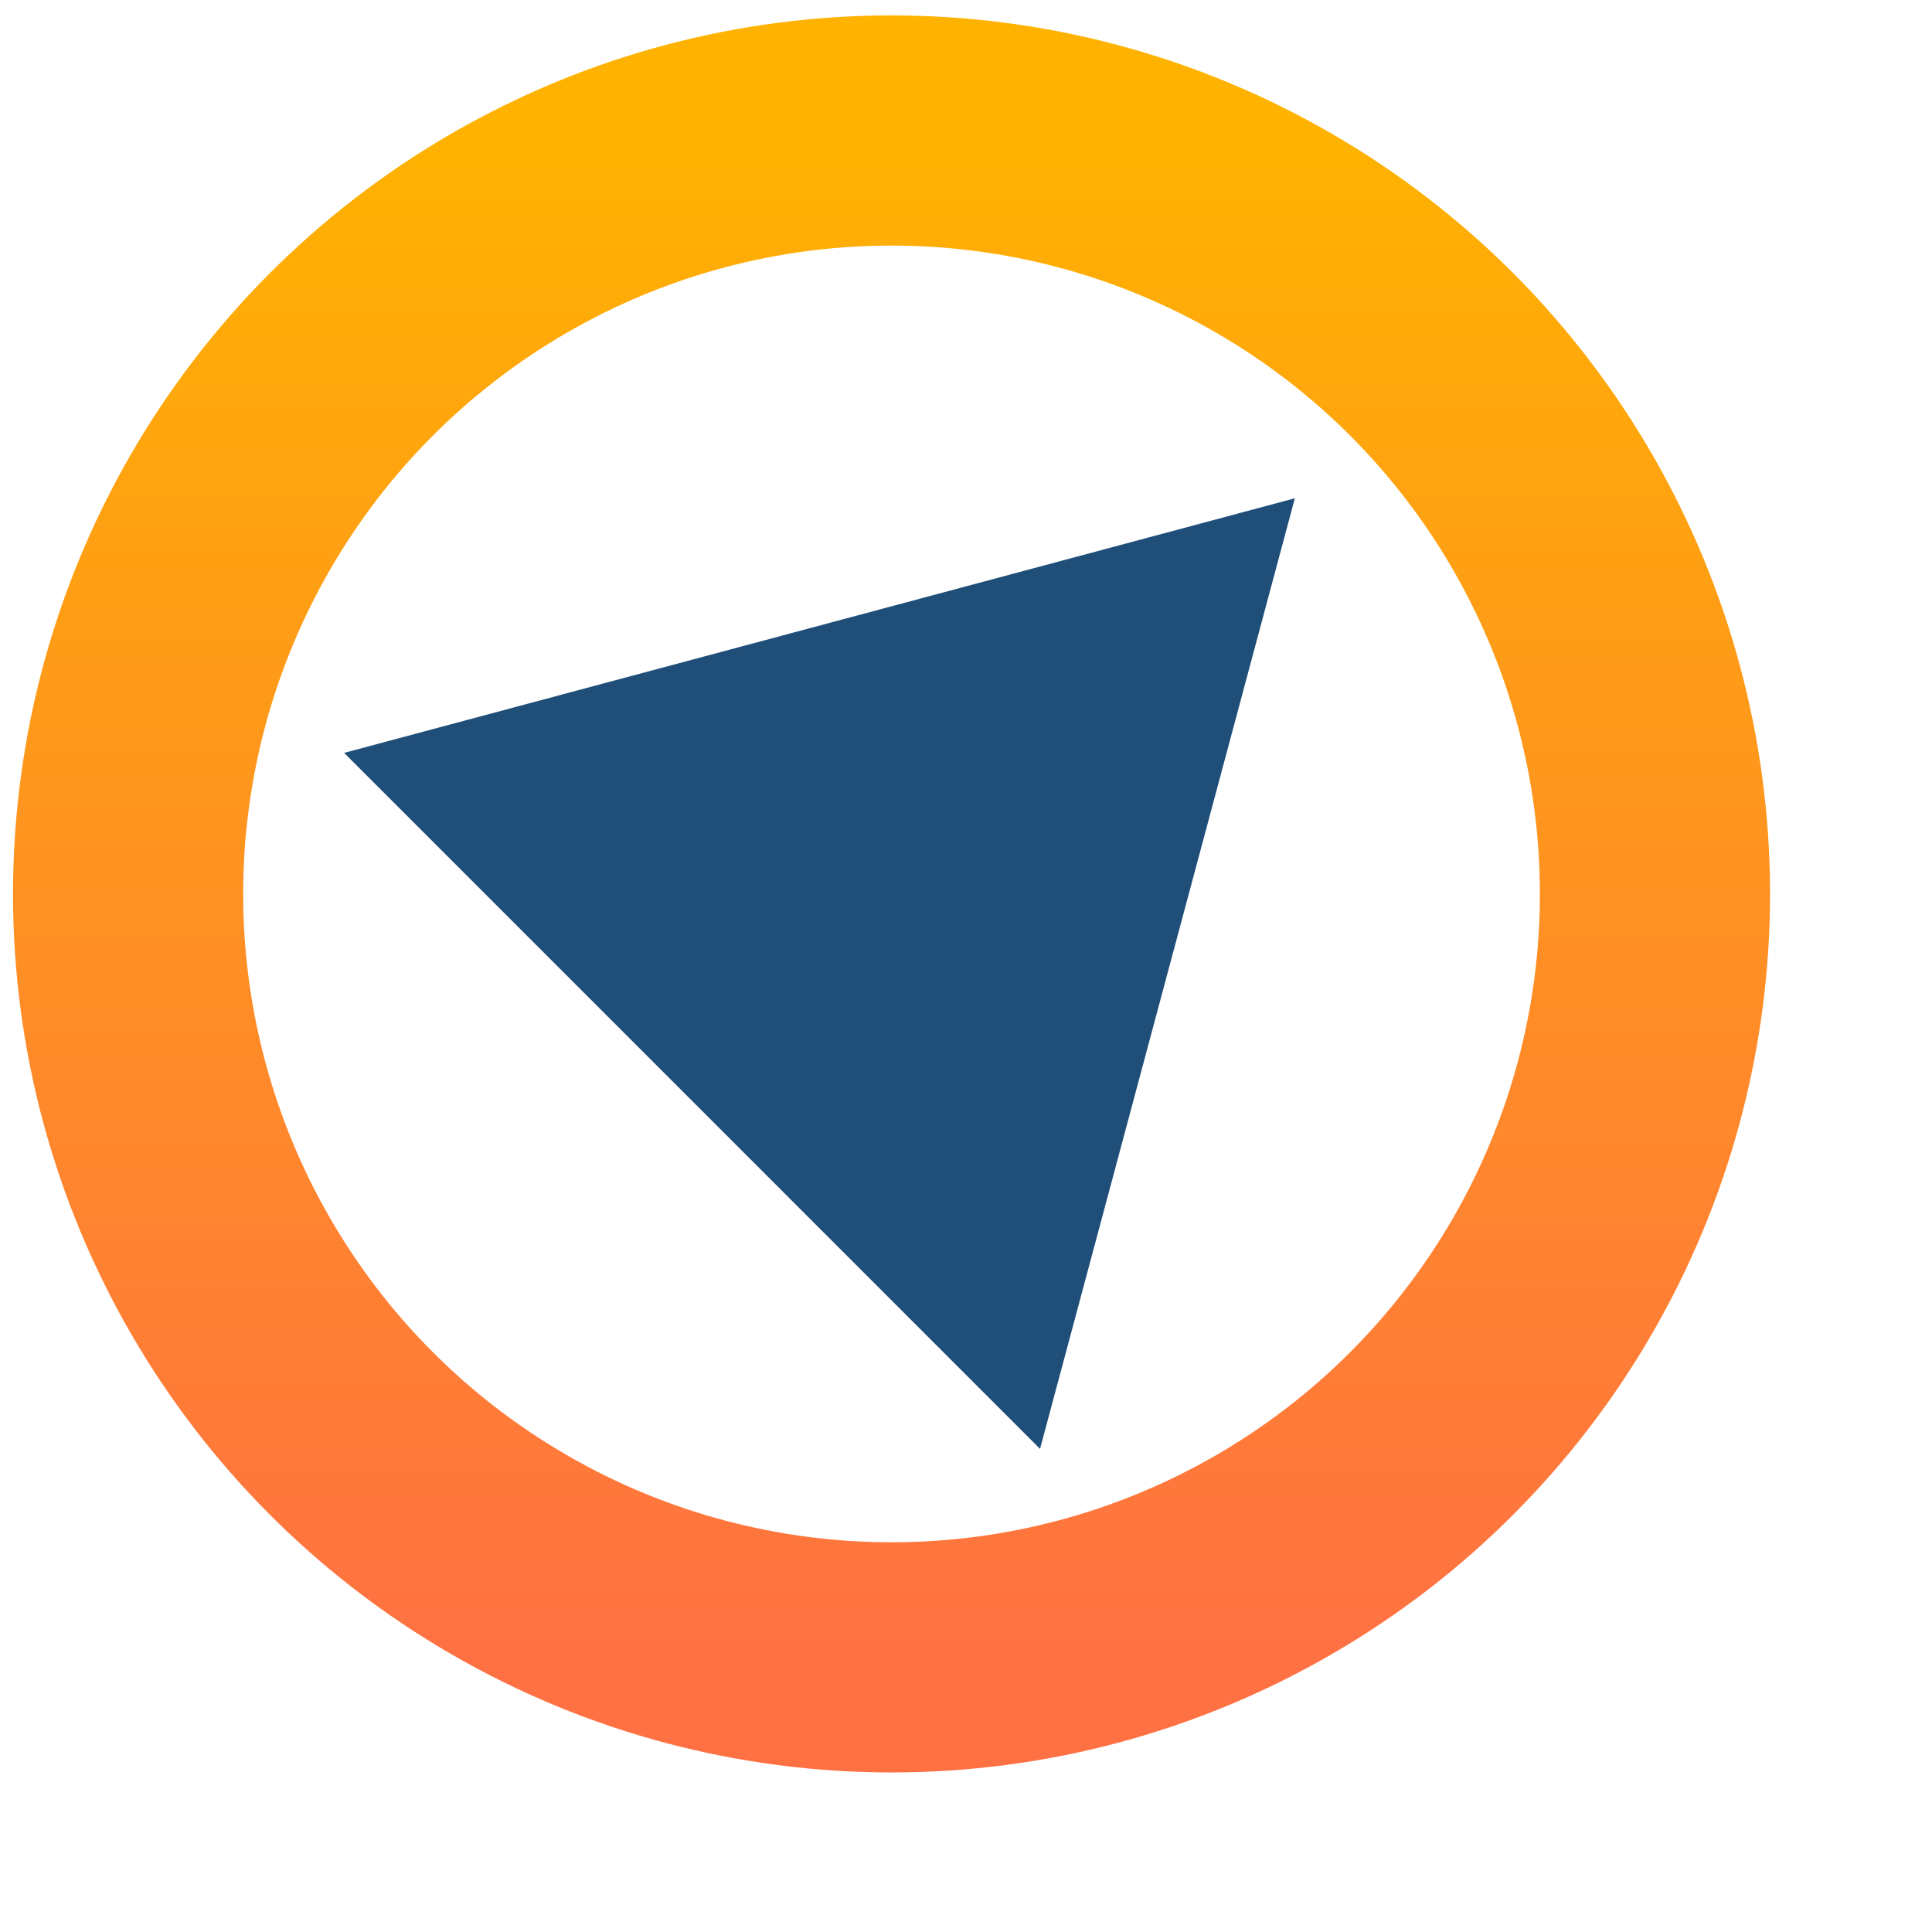
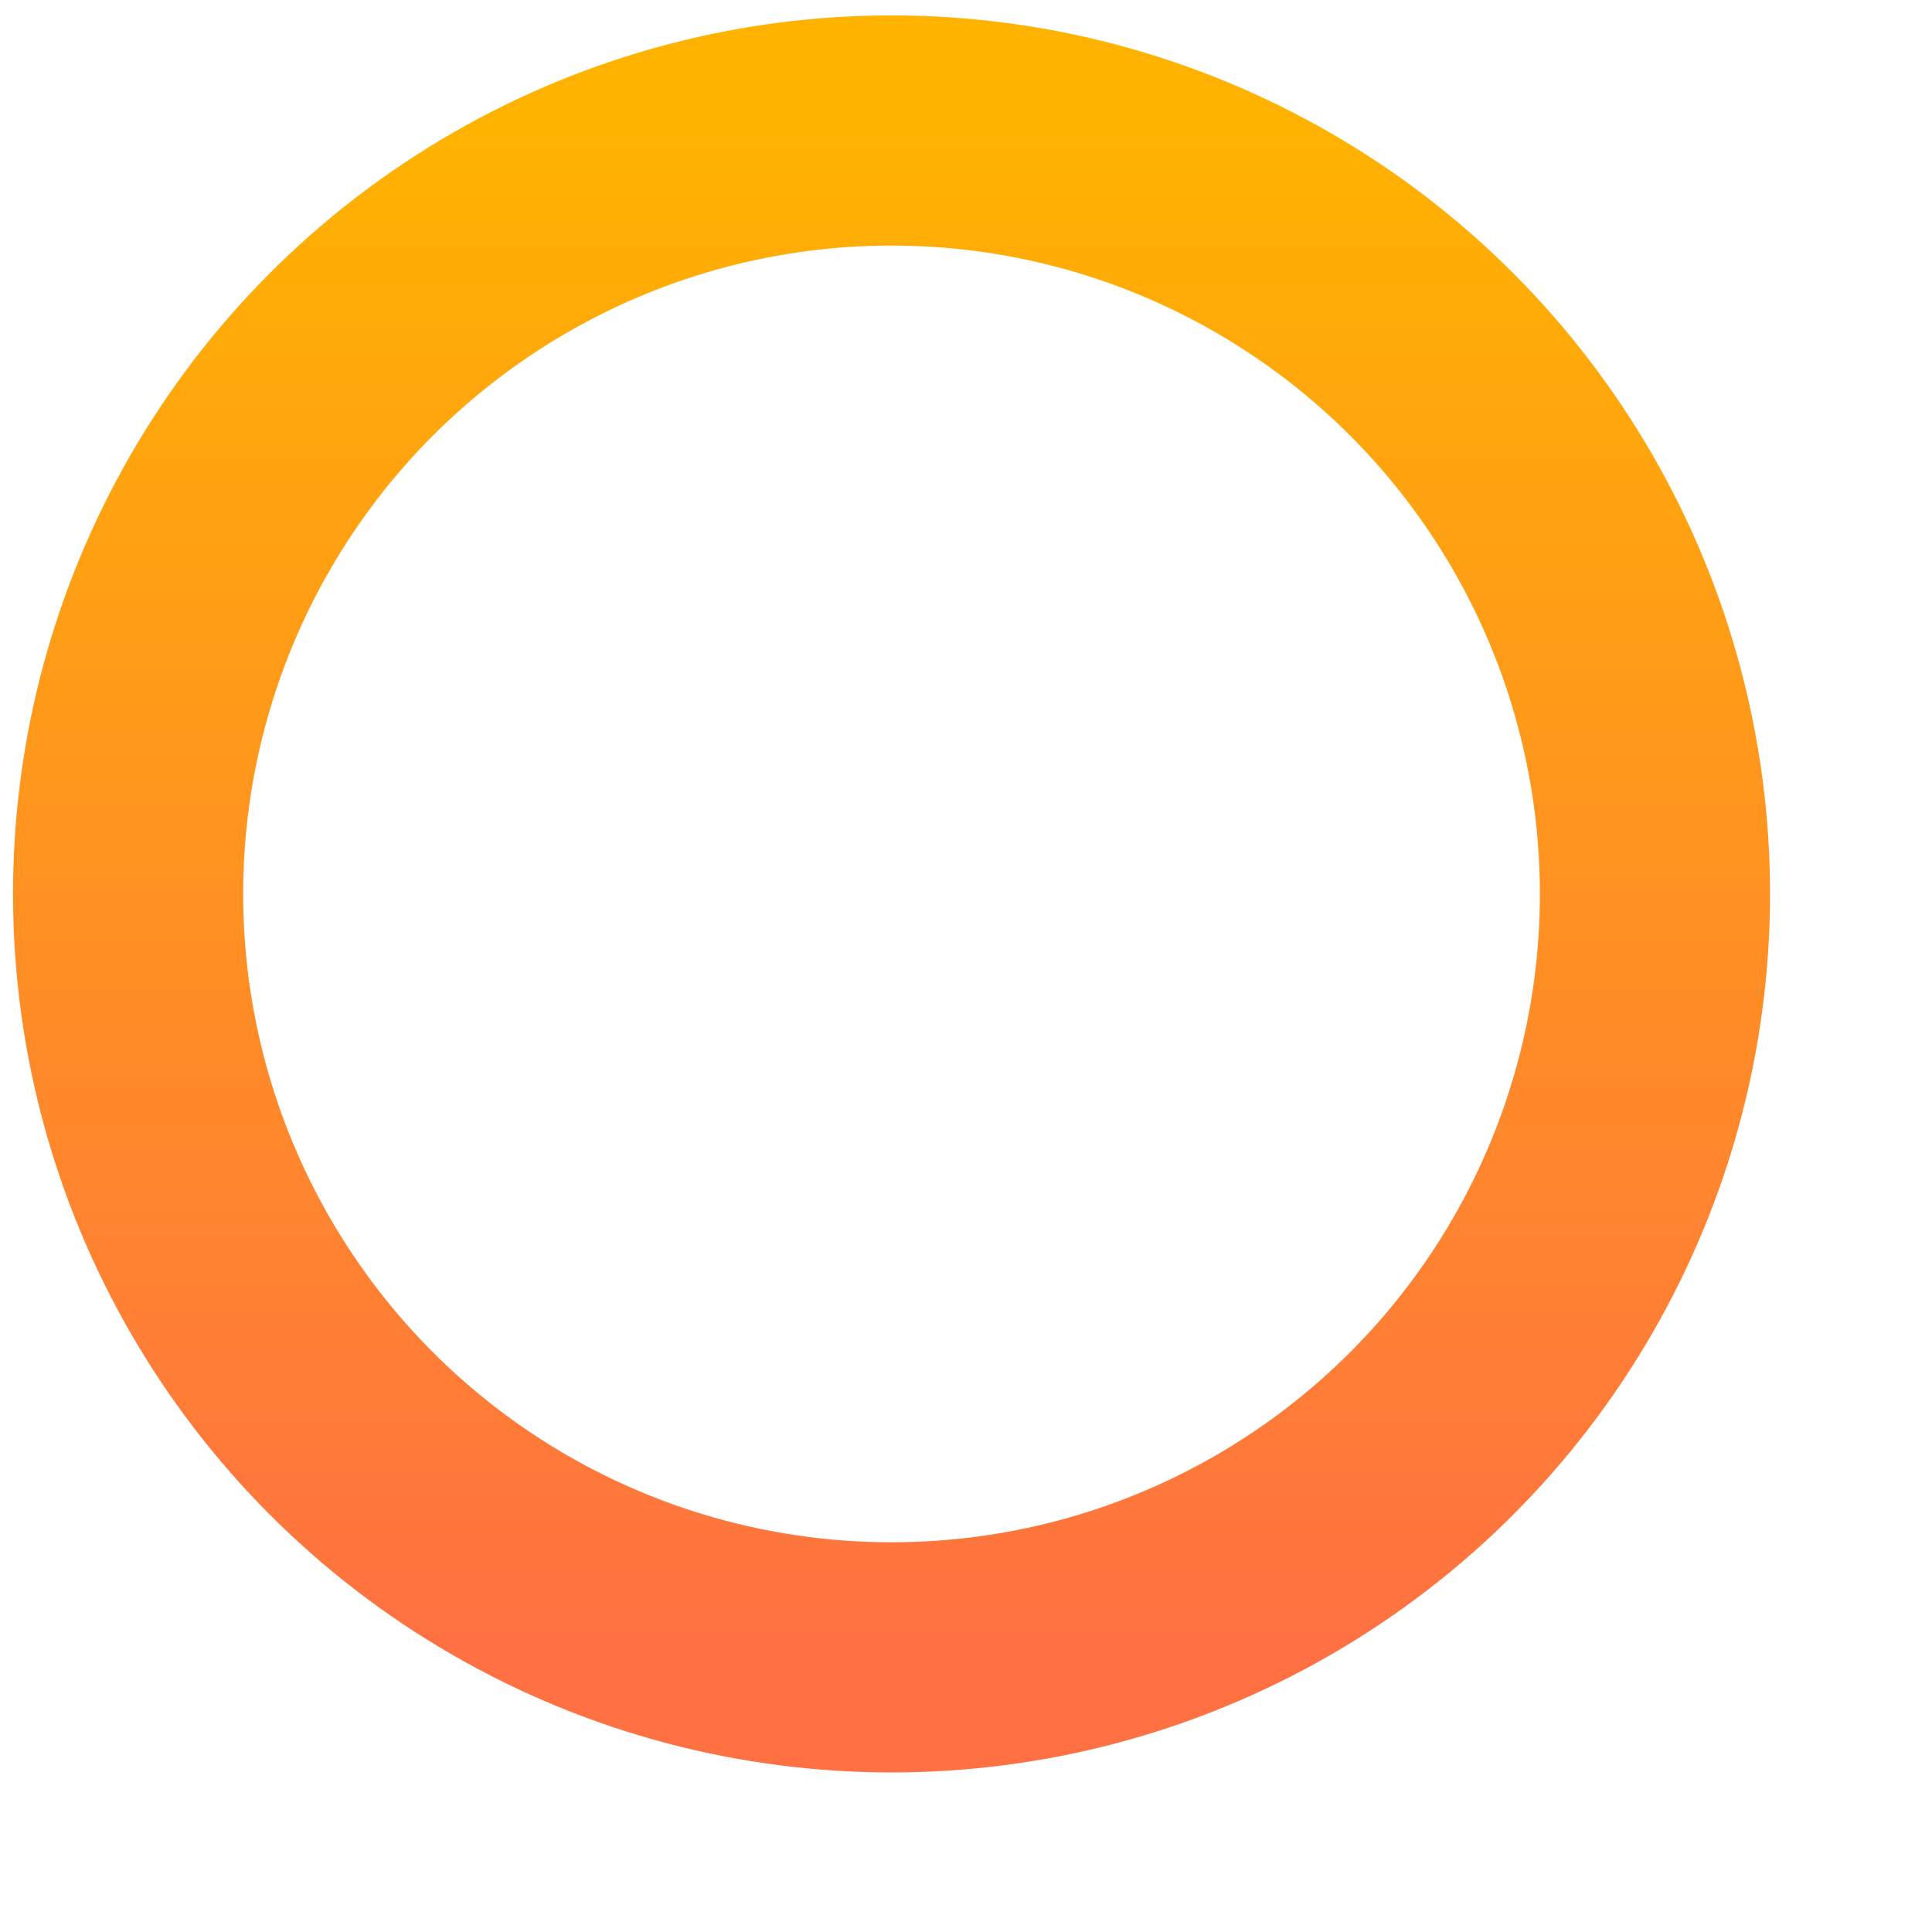
<svg xmlns="http://www.w3.org/2000/svg" xmlns:xlink="http://www.w3.org/1999/xlink" viewBox="0 0 23 23">
  <defs>
    <linearGradient id="a">
      <stop style="stop-color:#ffb300;stop-opacity:1" offset="0" />
      <stop style="stop-color:#ff7043;stop-opacity:1" offset="1" />
    </linearGradient>
    <linearGradient xlink:href="#a" id="b" x1="23.688" y1="6.116" x2="23.688" y2="46.8" gradientUnits="userSpaceOnUse" gradientTransform="translate(5.886 4.517)scale(.829)" />
  </defs>
  <g transform="translate(-3.377 -3.857)scale(.548)">
    <circle style="fill:none;stroke:url(#b);stroke-width:5;" cx="25.53" cy="26.458" r="16.585" />
-     <path style="fill:#1f4e79;stroke:#1f4e79;stroke-width:.727;" d="m25.486 23.372-9.11.028 4.53-7.903z" transform="rotate(165.184 35.406 33.552)scale(2.062)" />
  </g>
</svg>